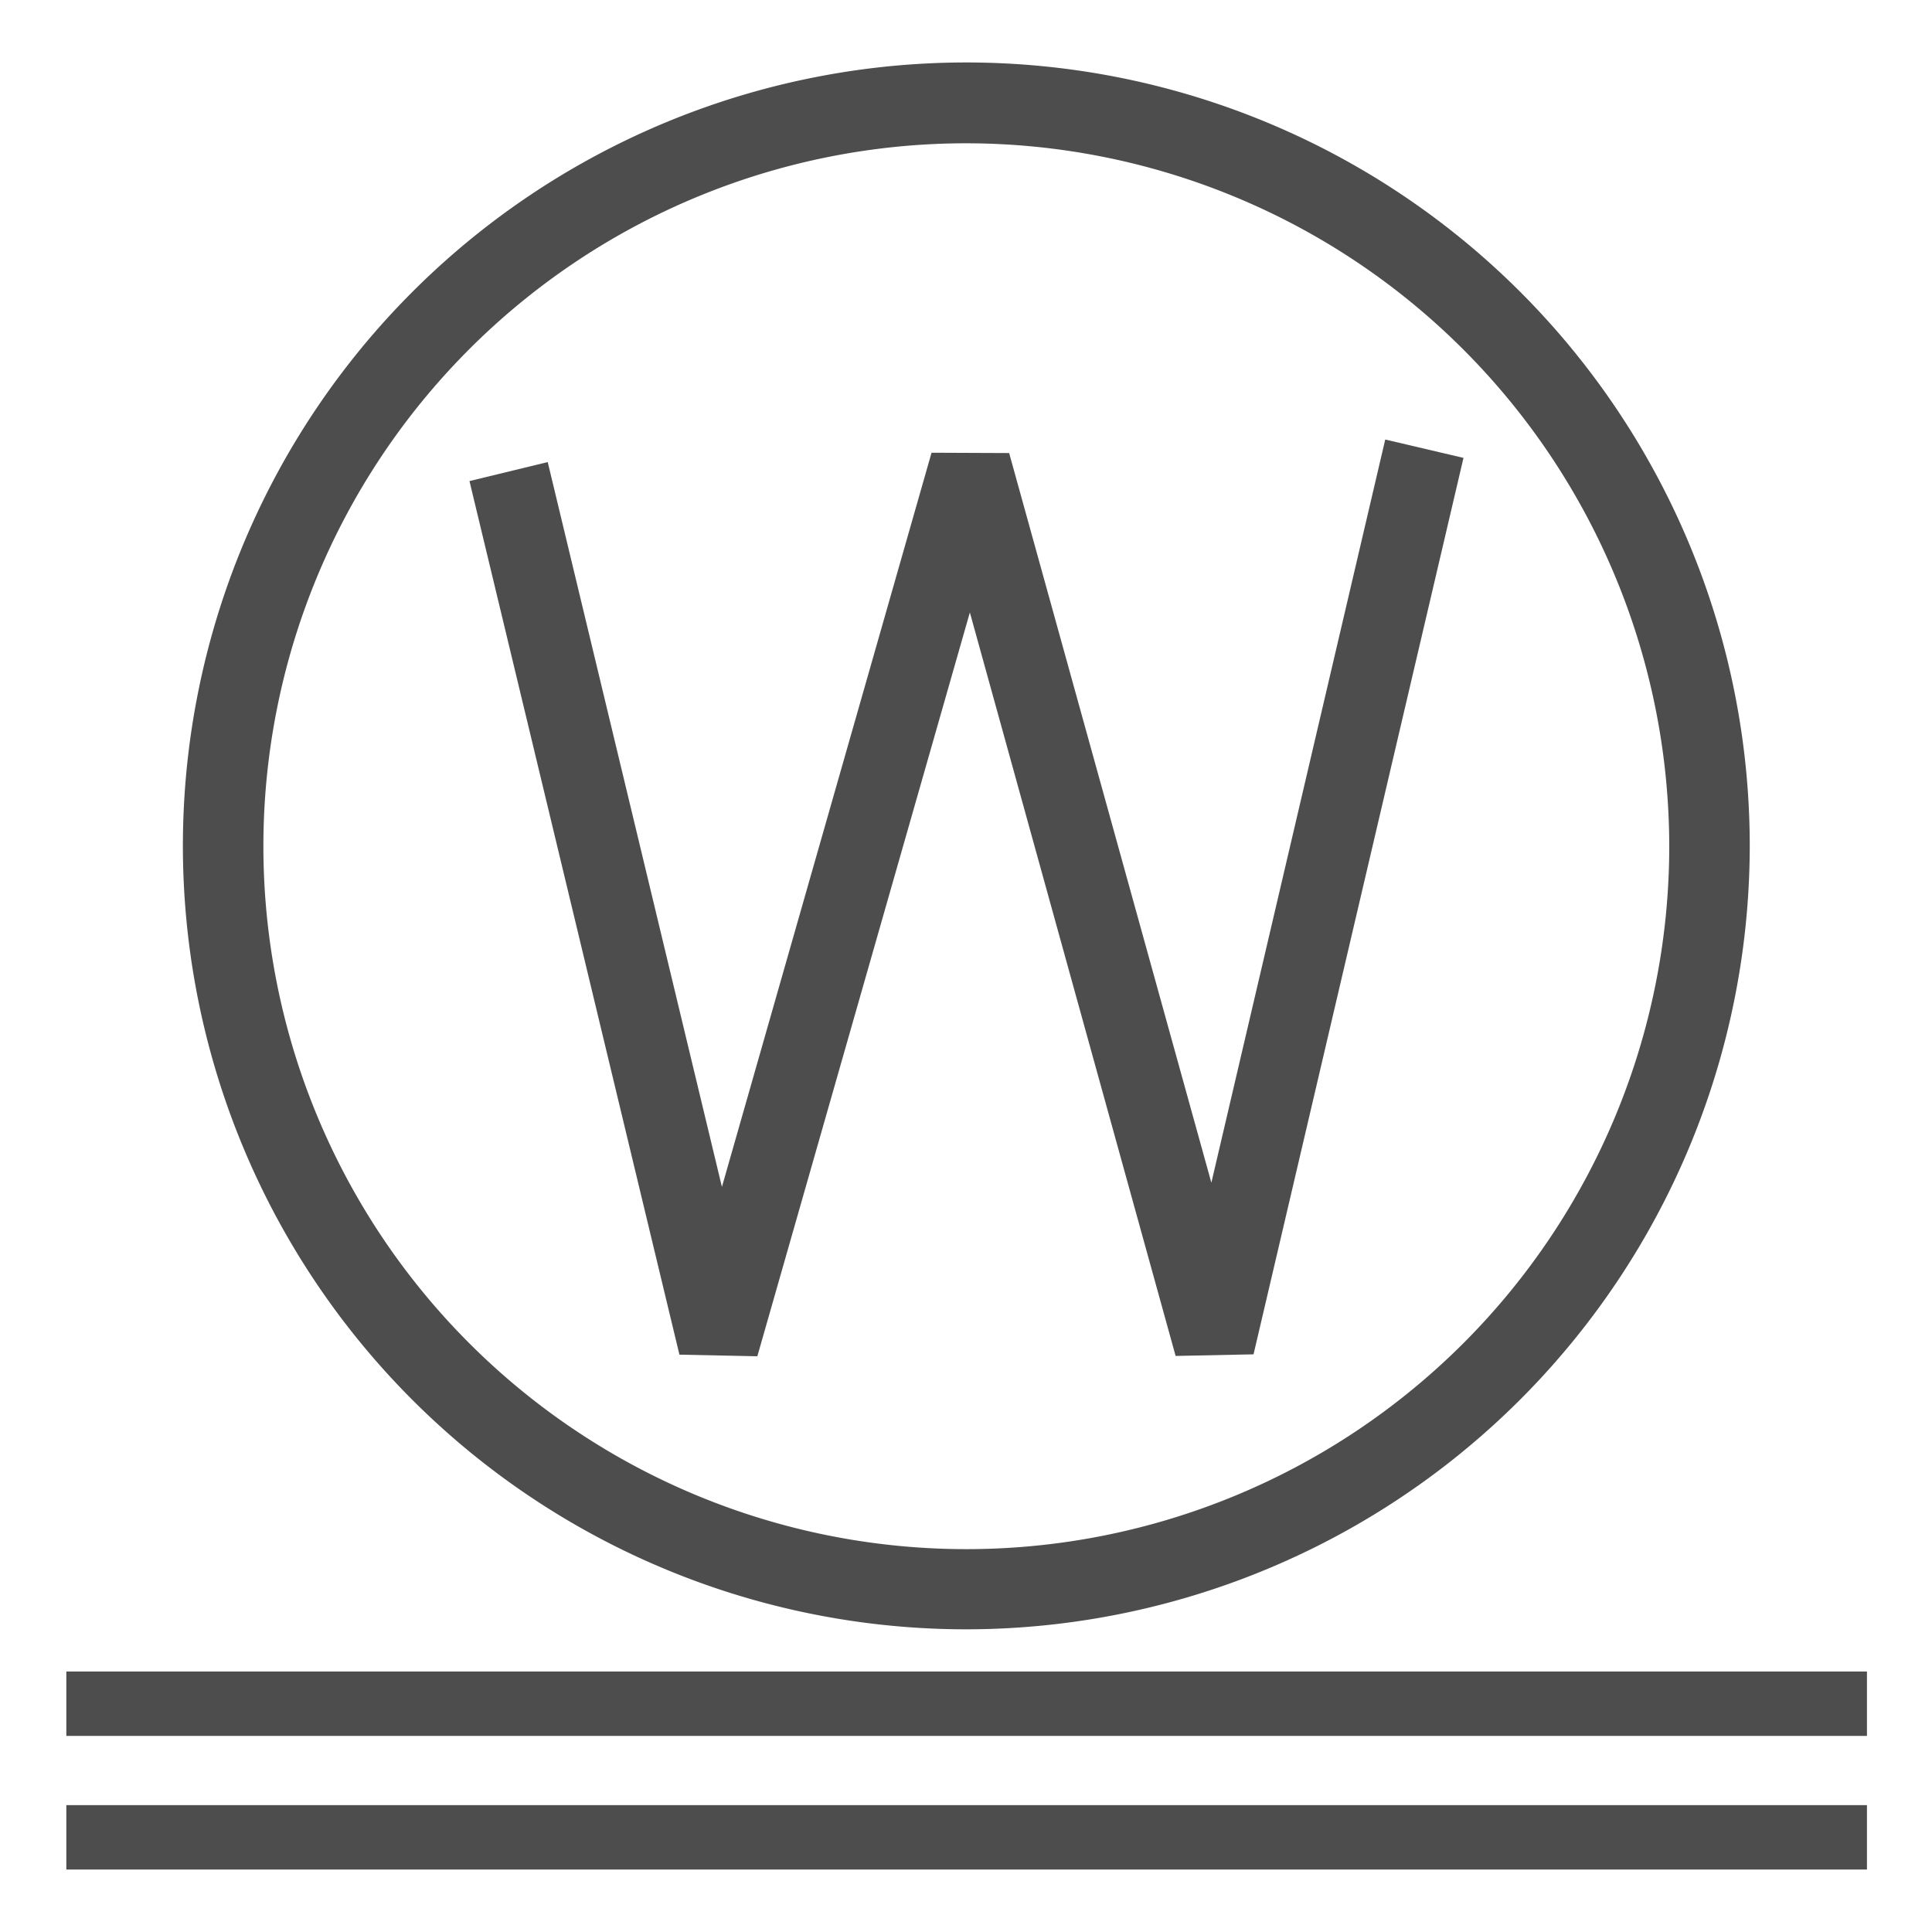
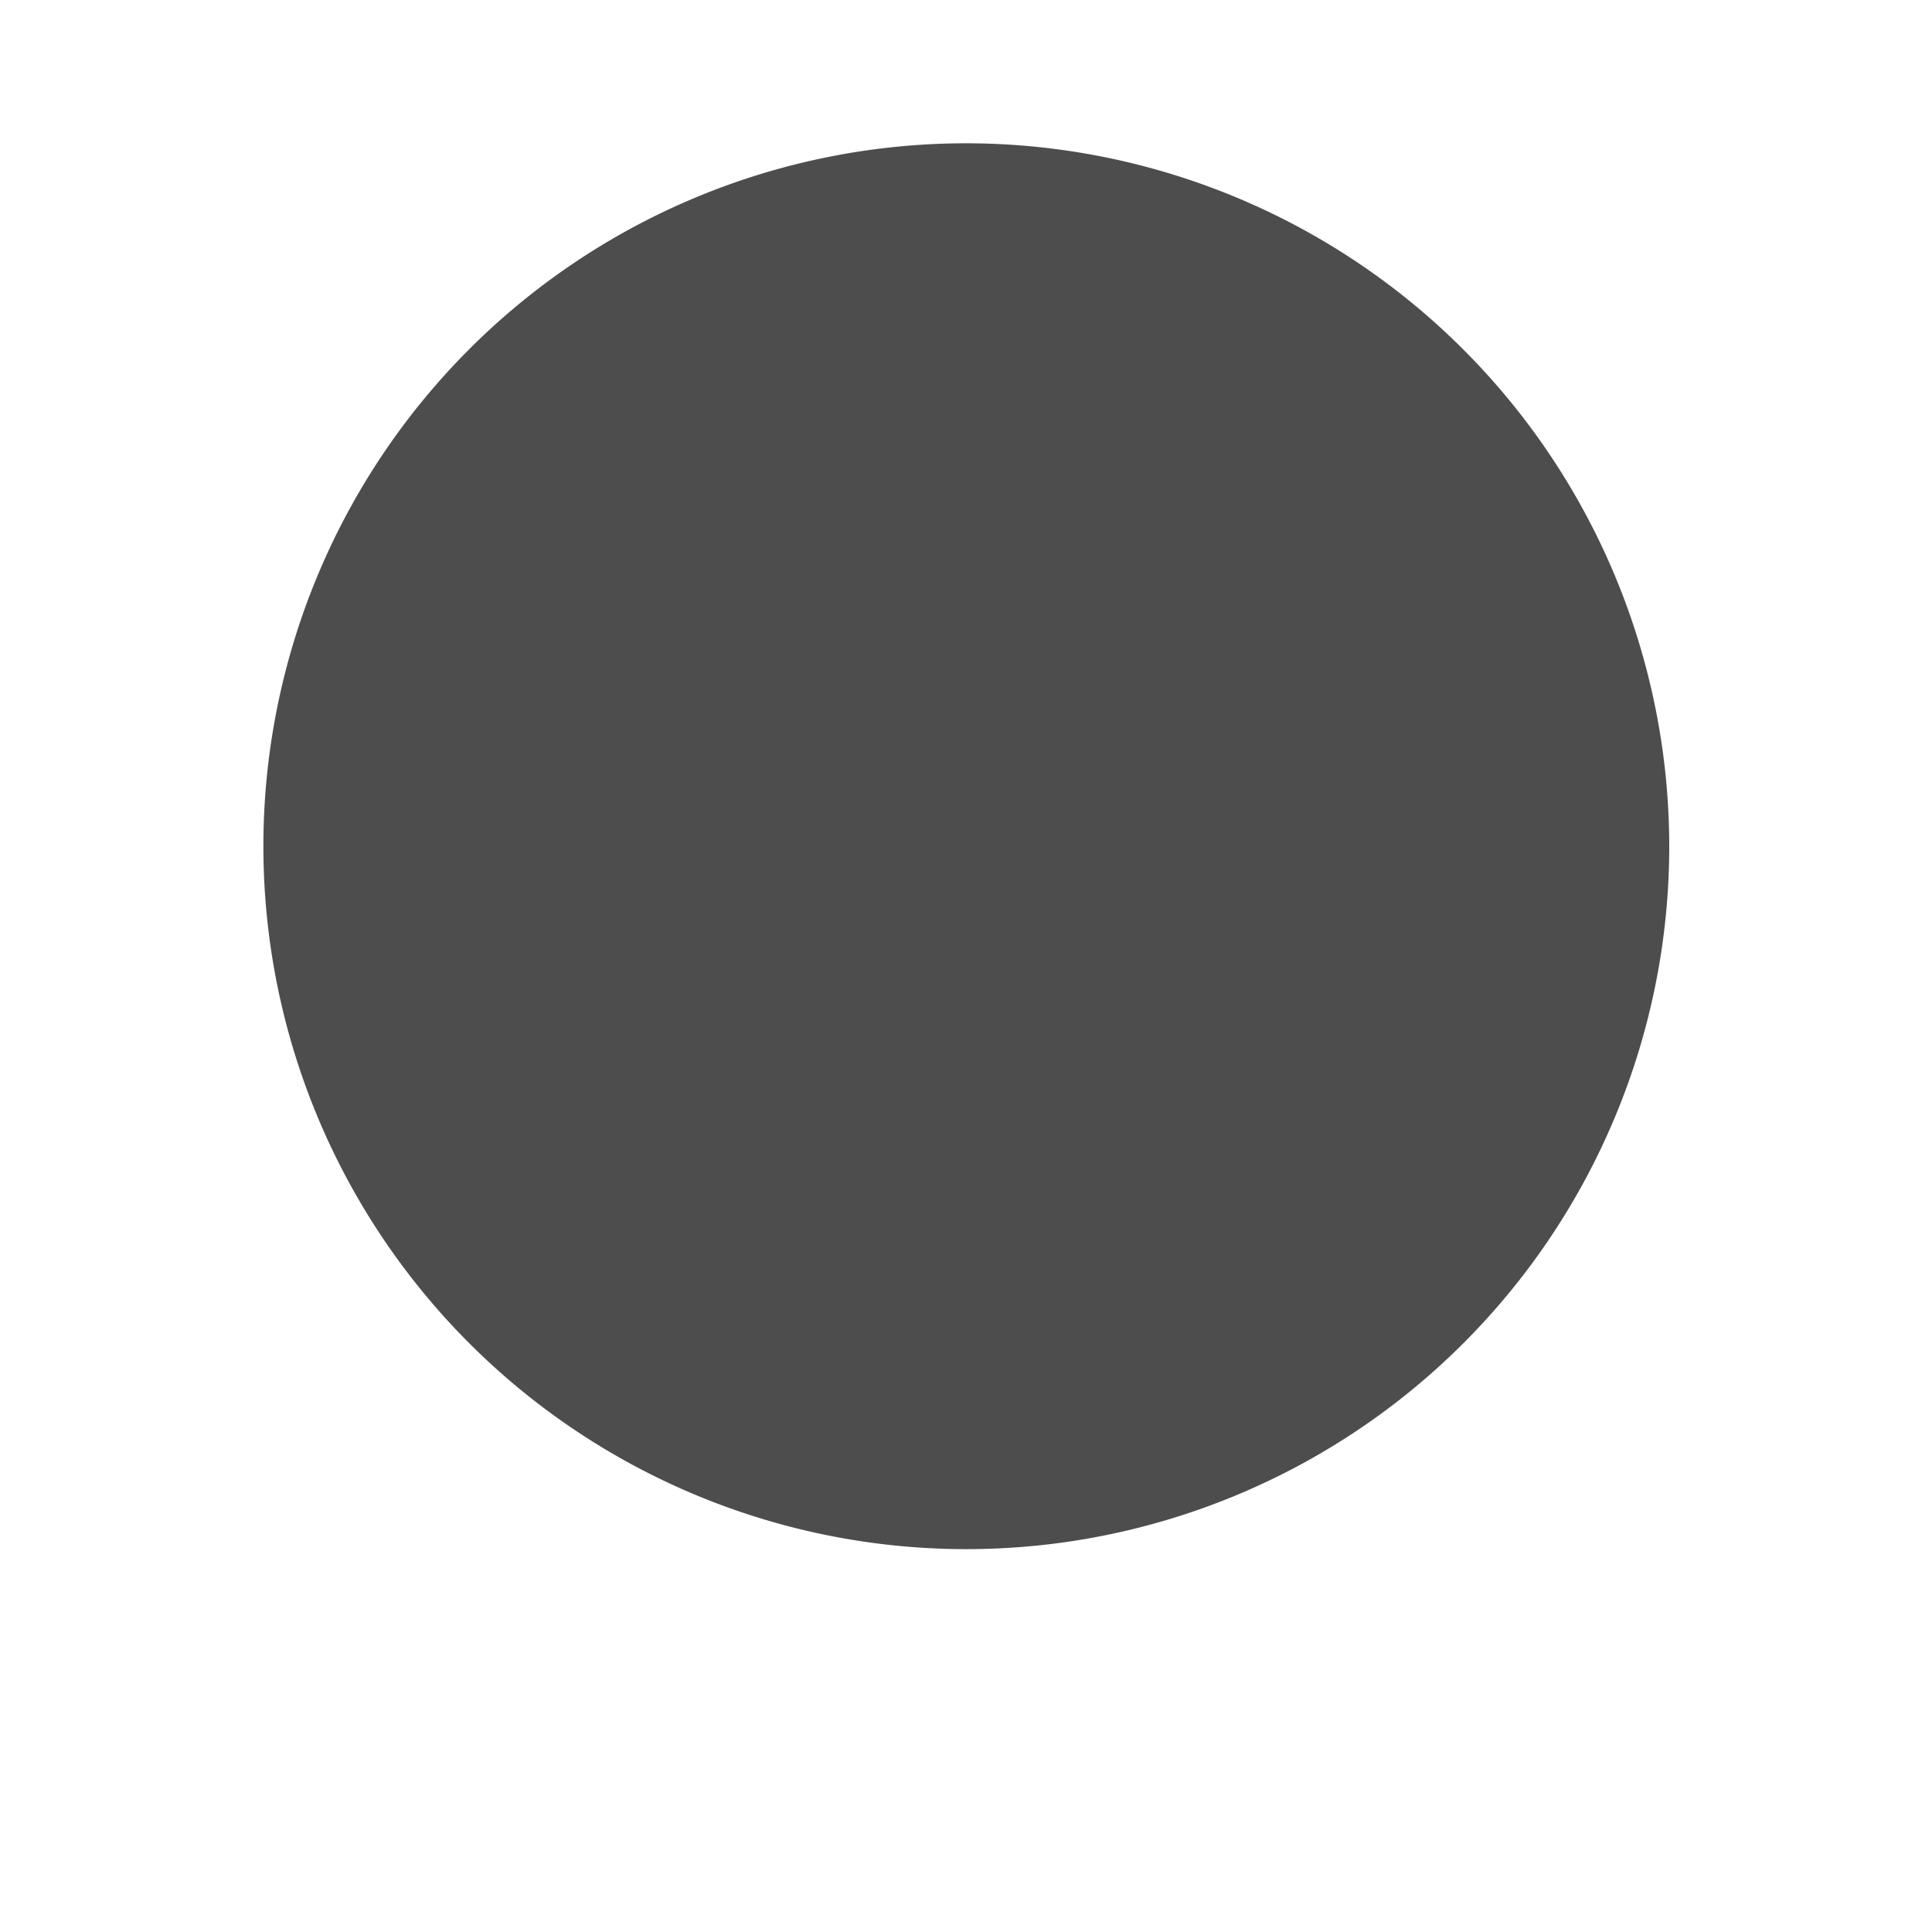
<svg xmlns="http://www.w3.org/2000/svg" id="Livello_1" data-name="Livello 1" viewBox="0 0 60 60">
  <defs>
    <style>.cls-1{fill:#4e4d4d;}</style>
  </defs>
  <title>Icone Cura dei capi_USA</title>
-   <path class="cls-1" d="M30,50.6A24.33,24.33,0,1,1,54.34,26.28,24.35,24.35,0,0,1,30,50.6ZM30,4.45A21.83,21.83,0,1,0,51.84,26.28,21.85,21.85,0,0,0,30,4.45Z" />
-   <polygon class="cls-1" points="23.52 42.12 21.1 42.07 14.58 14.94 17.01 14.35 22.42 36.86 28.93 14.06 31.34 14.07 37.62 36.73 43.02 13.65 45.45 14.22 38.93 42.06 36.51 42.11 30.12 19.02 23.52 42.12" />
-   <rect class="cls-1" x="2.06" y="51.91" width="55.92" height="2" />
-   <rect class="cls-1" x="2.06" y="56.06" width="55.92" height="2" />
+   <path class="cls-1" d="M30,50.6ZM30,4.45A21.83,21.83,0,1,0,51.84,26.28,21.85,21.85,0,0,0,30,4.45Z" />
</svg>